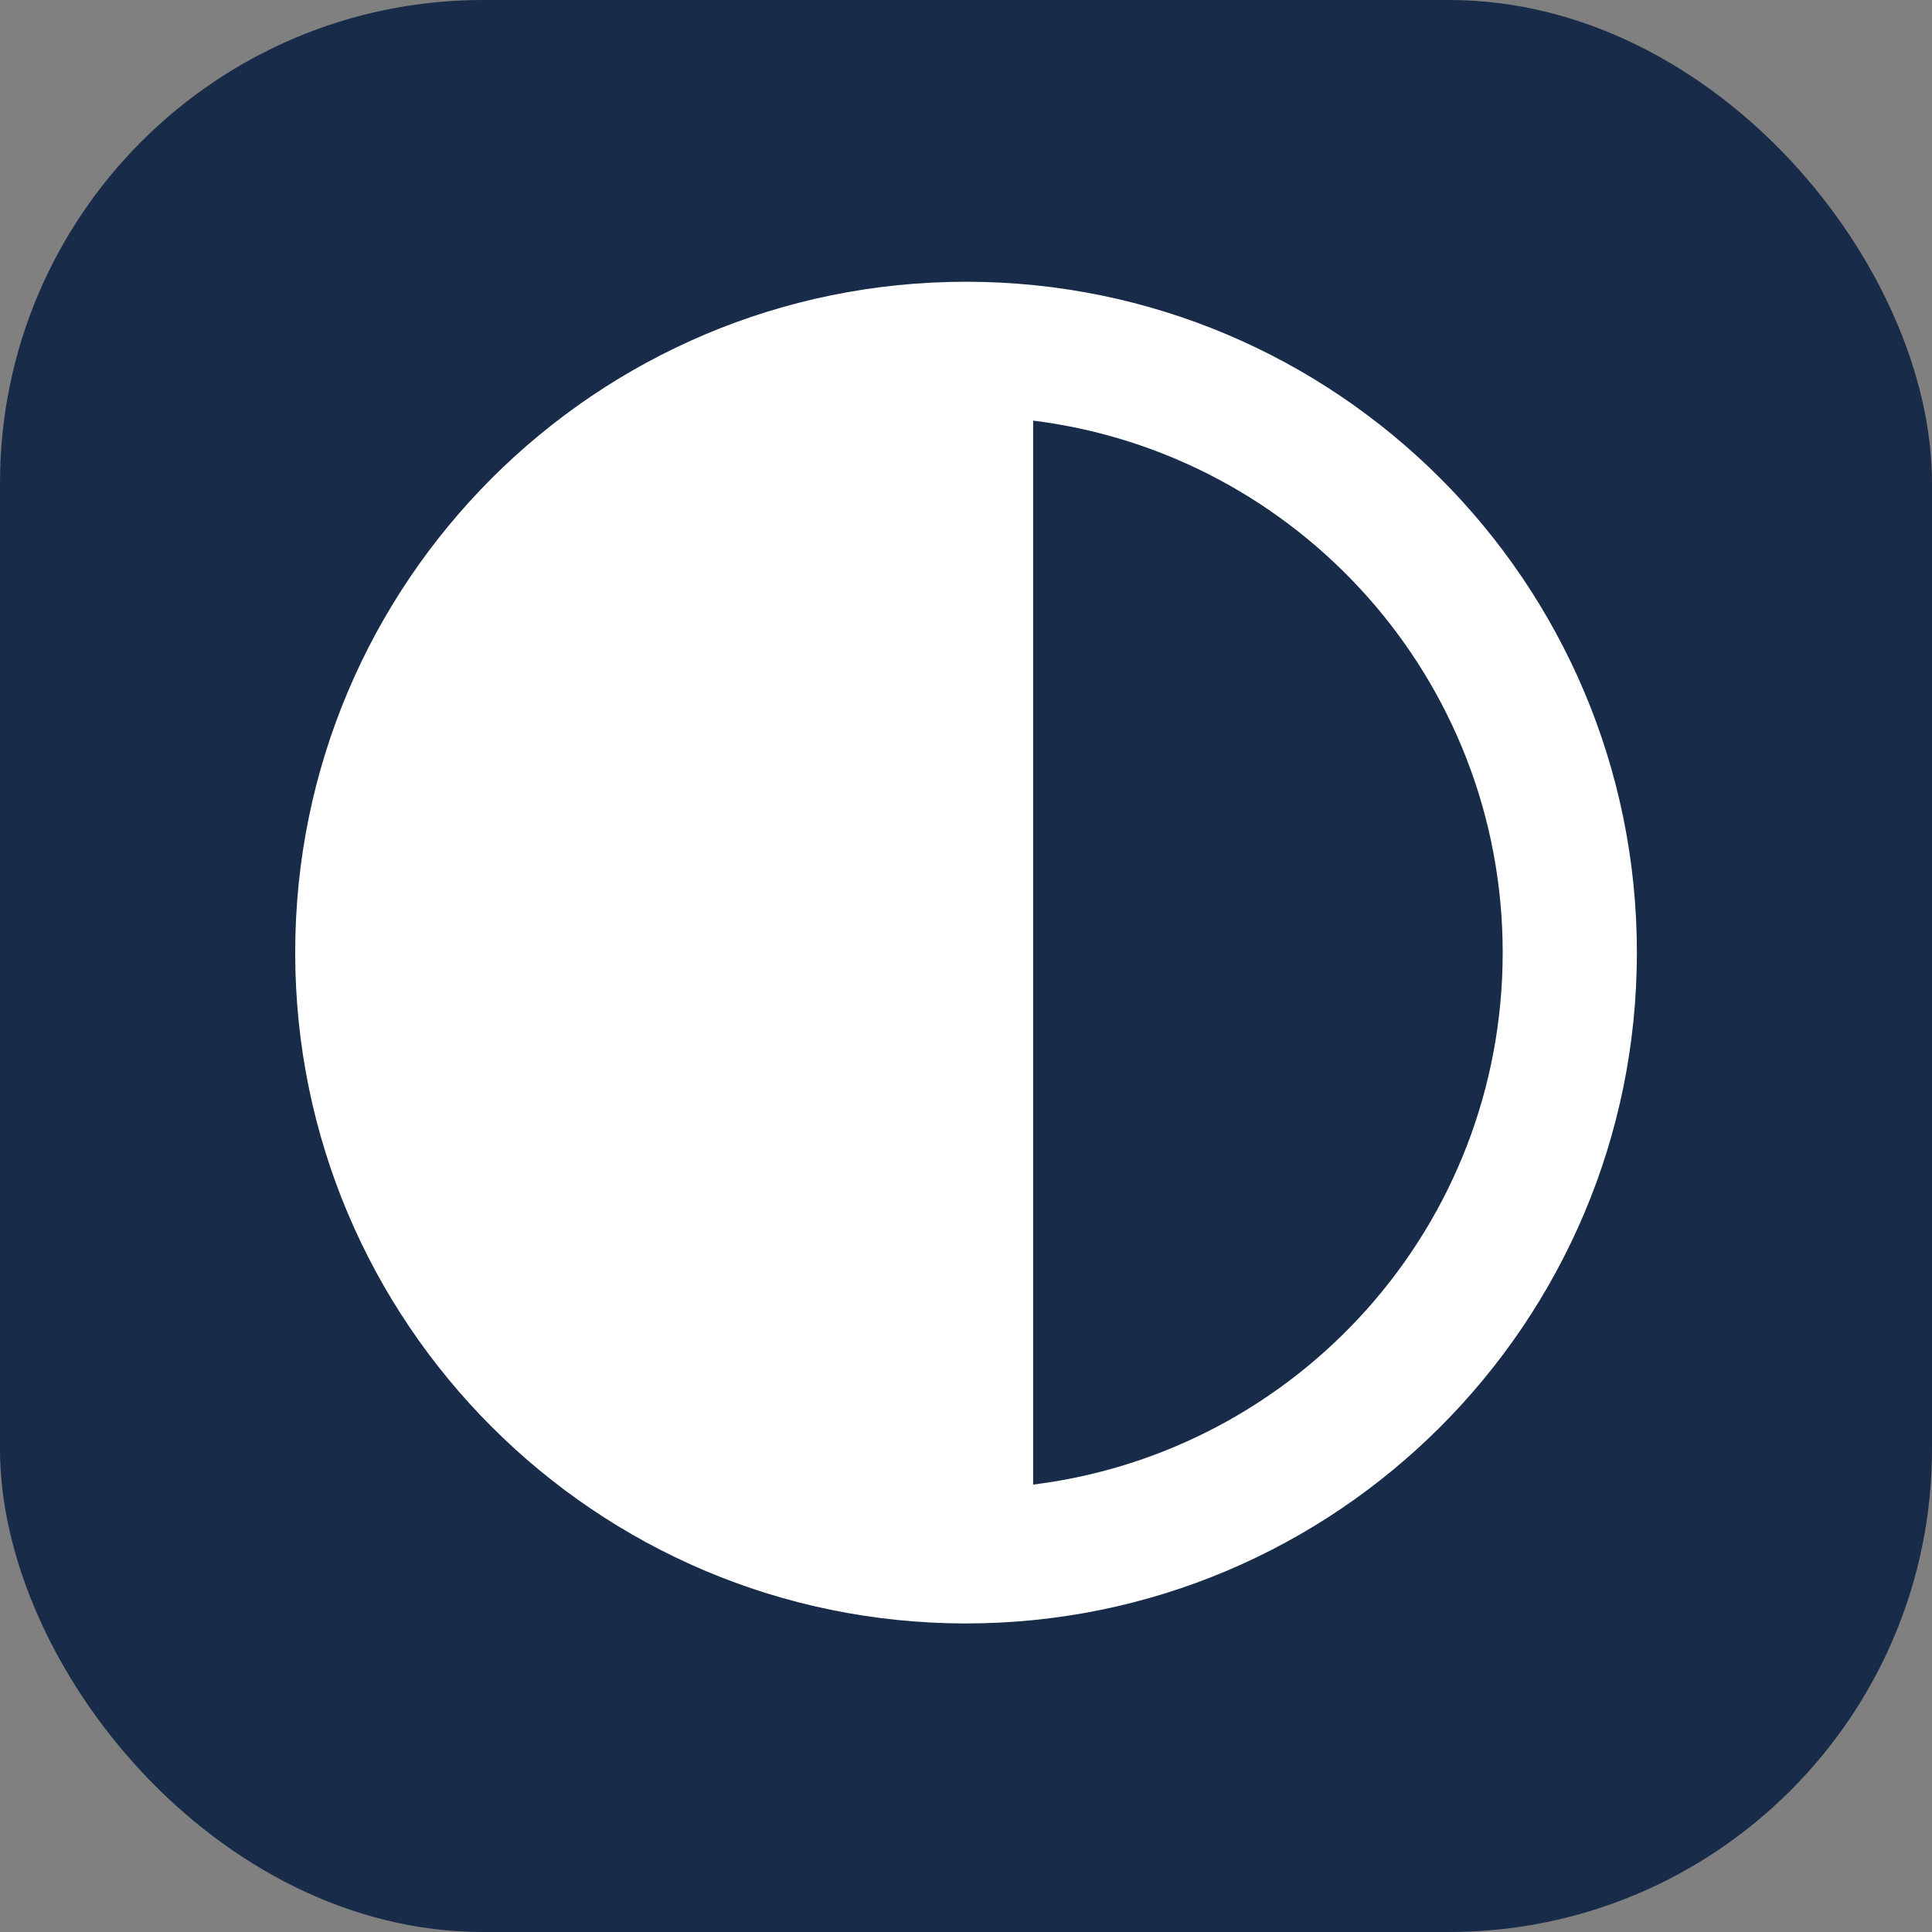
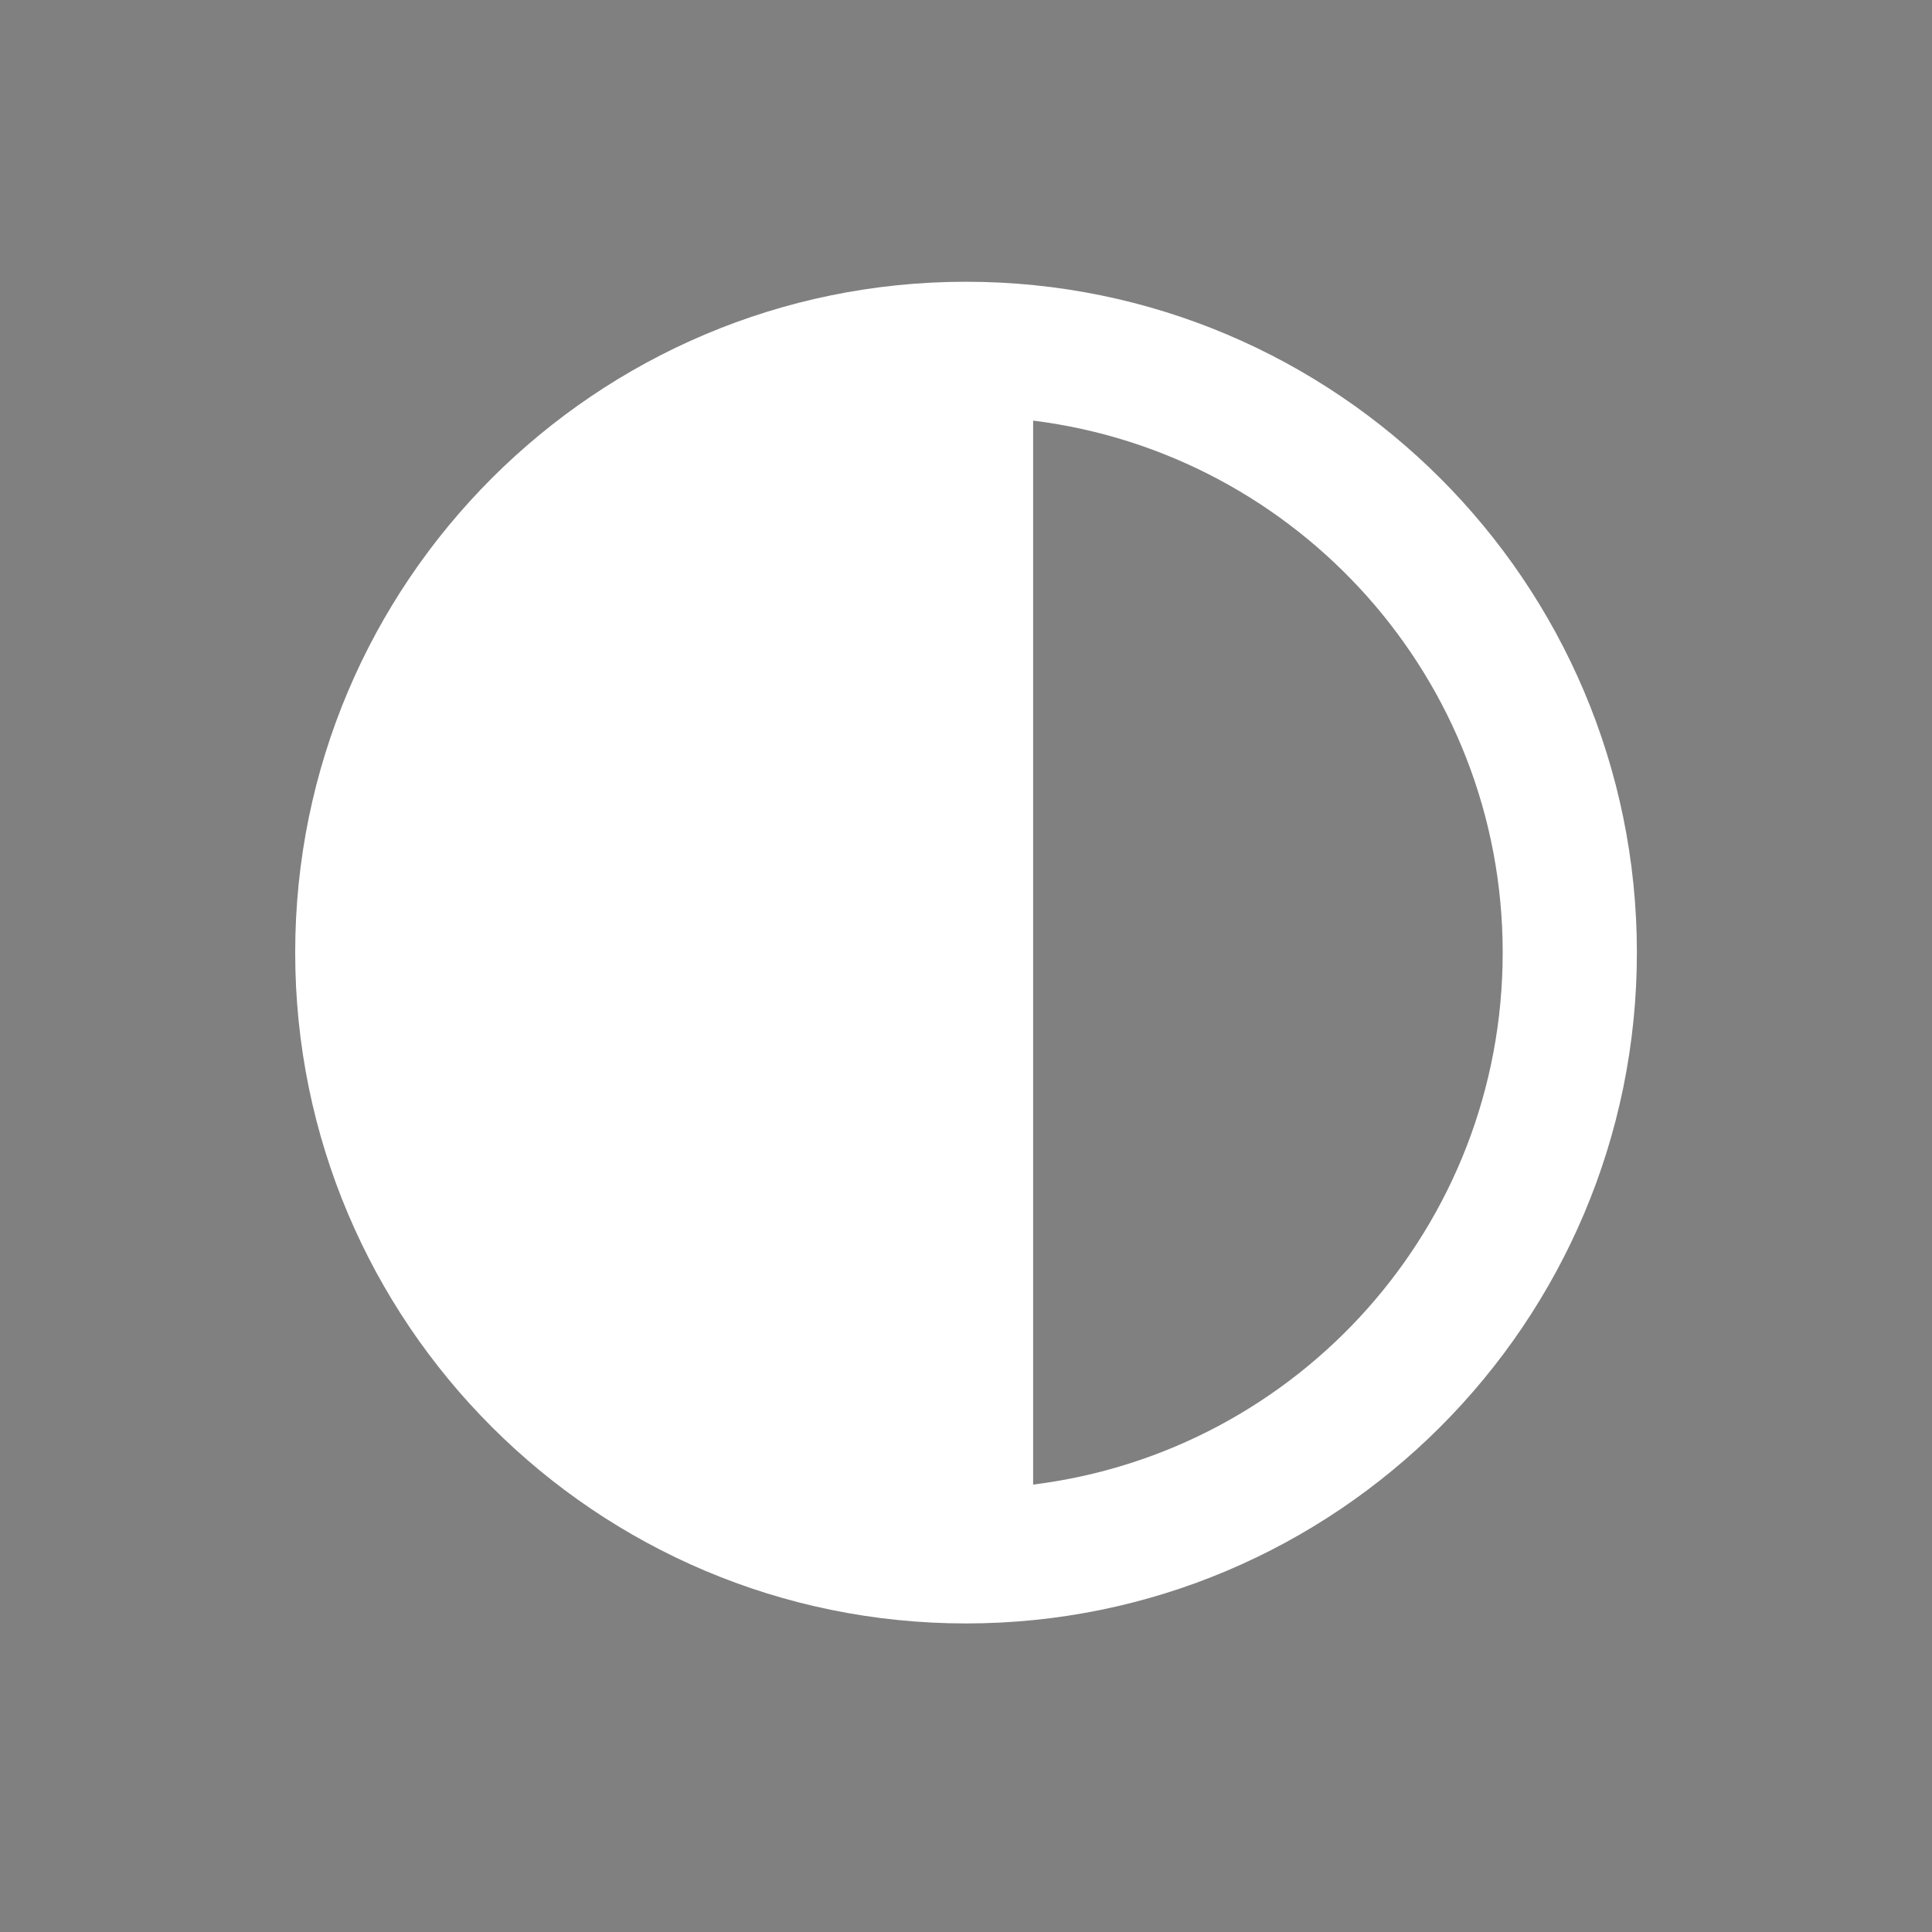
<svg xmlns="http://www.w3.org/2000/svg" width="24" height="24" viewBox="0 0 24 24" fill="none">
  <rect x="0" y="0" width="24" height="24" fill="#808080" stroke="none" />
-   <rect width="24" height="24" rx="6" fill="#182B49" />
  <path d="M12 20.167C16.6 20.167 20.334 16.433 20.334 11.833C20.334 7.233 16.6 3.5 12 3.5C7.4 3.5 3.667 7.233 3.667 11.833C3.667 16.433 7.4 20.167 12 20.167ZM12.834 5.225C16.117 5.633 18.667 8.433 18.667 11.833C18.667 15.233 16.125 18.033 12.834 18.442V5.225Z" fill="white" />
</svg>